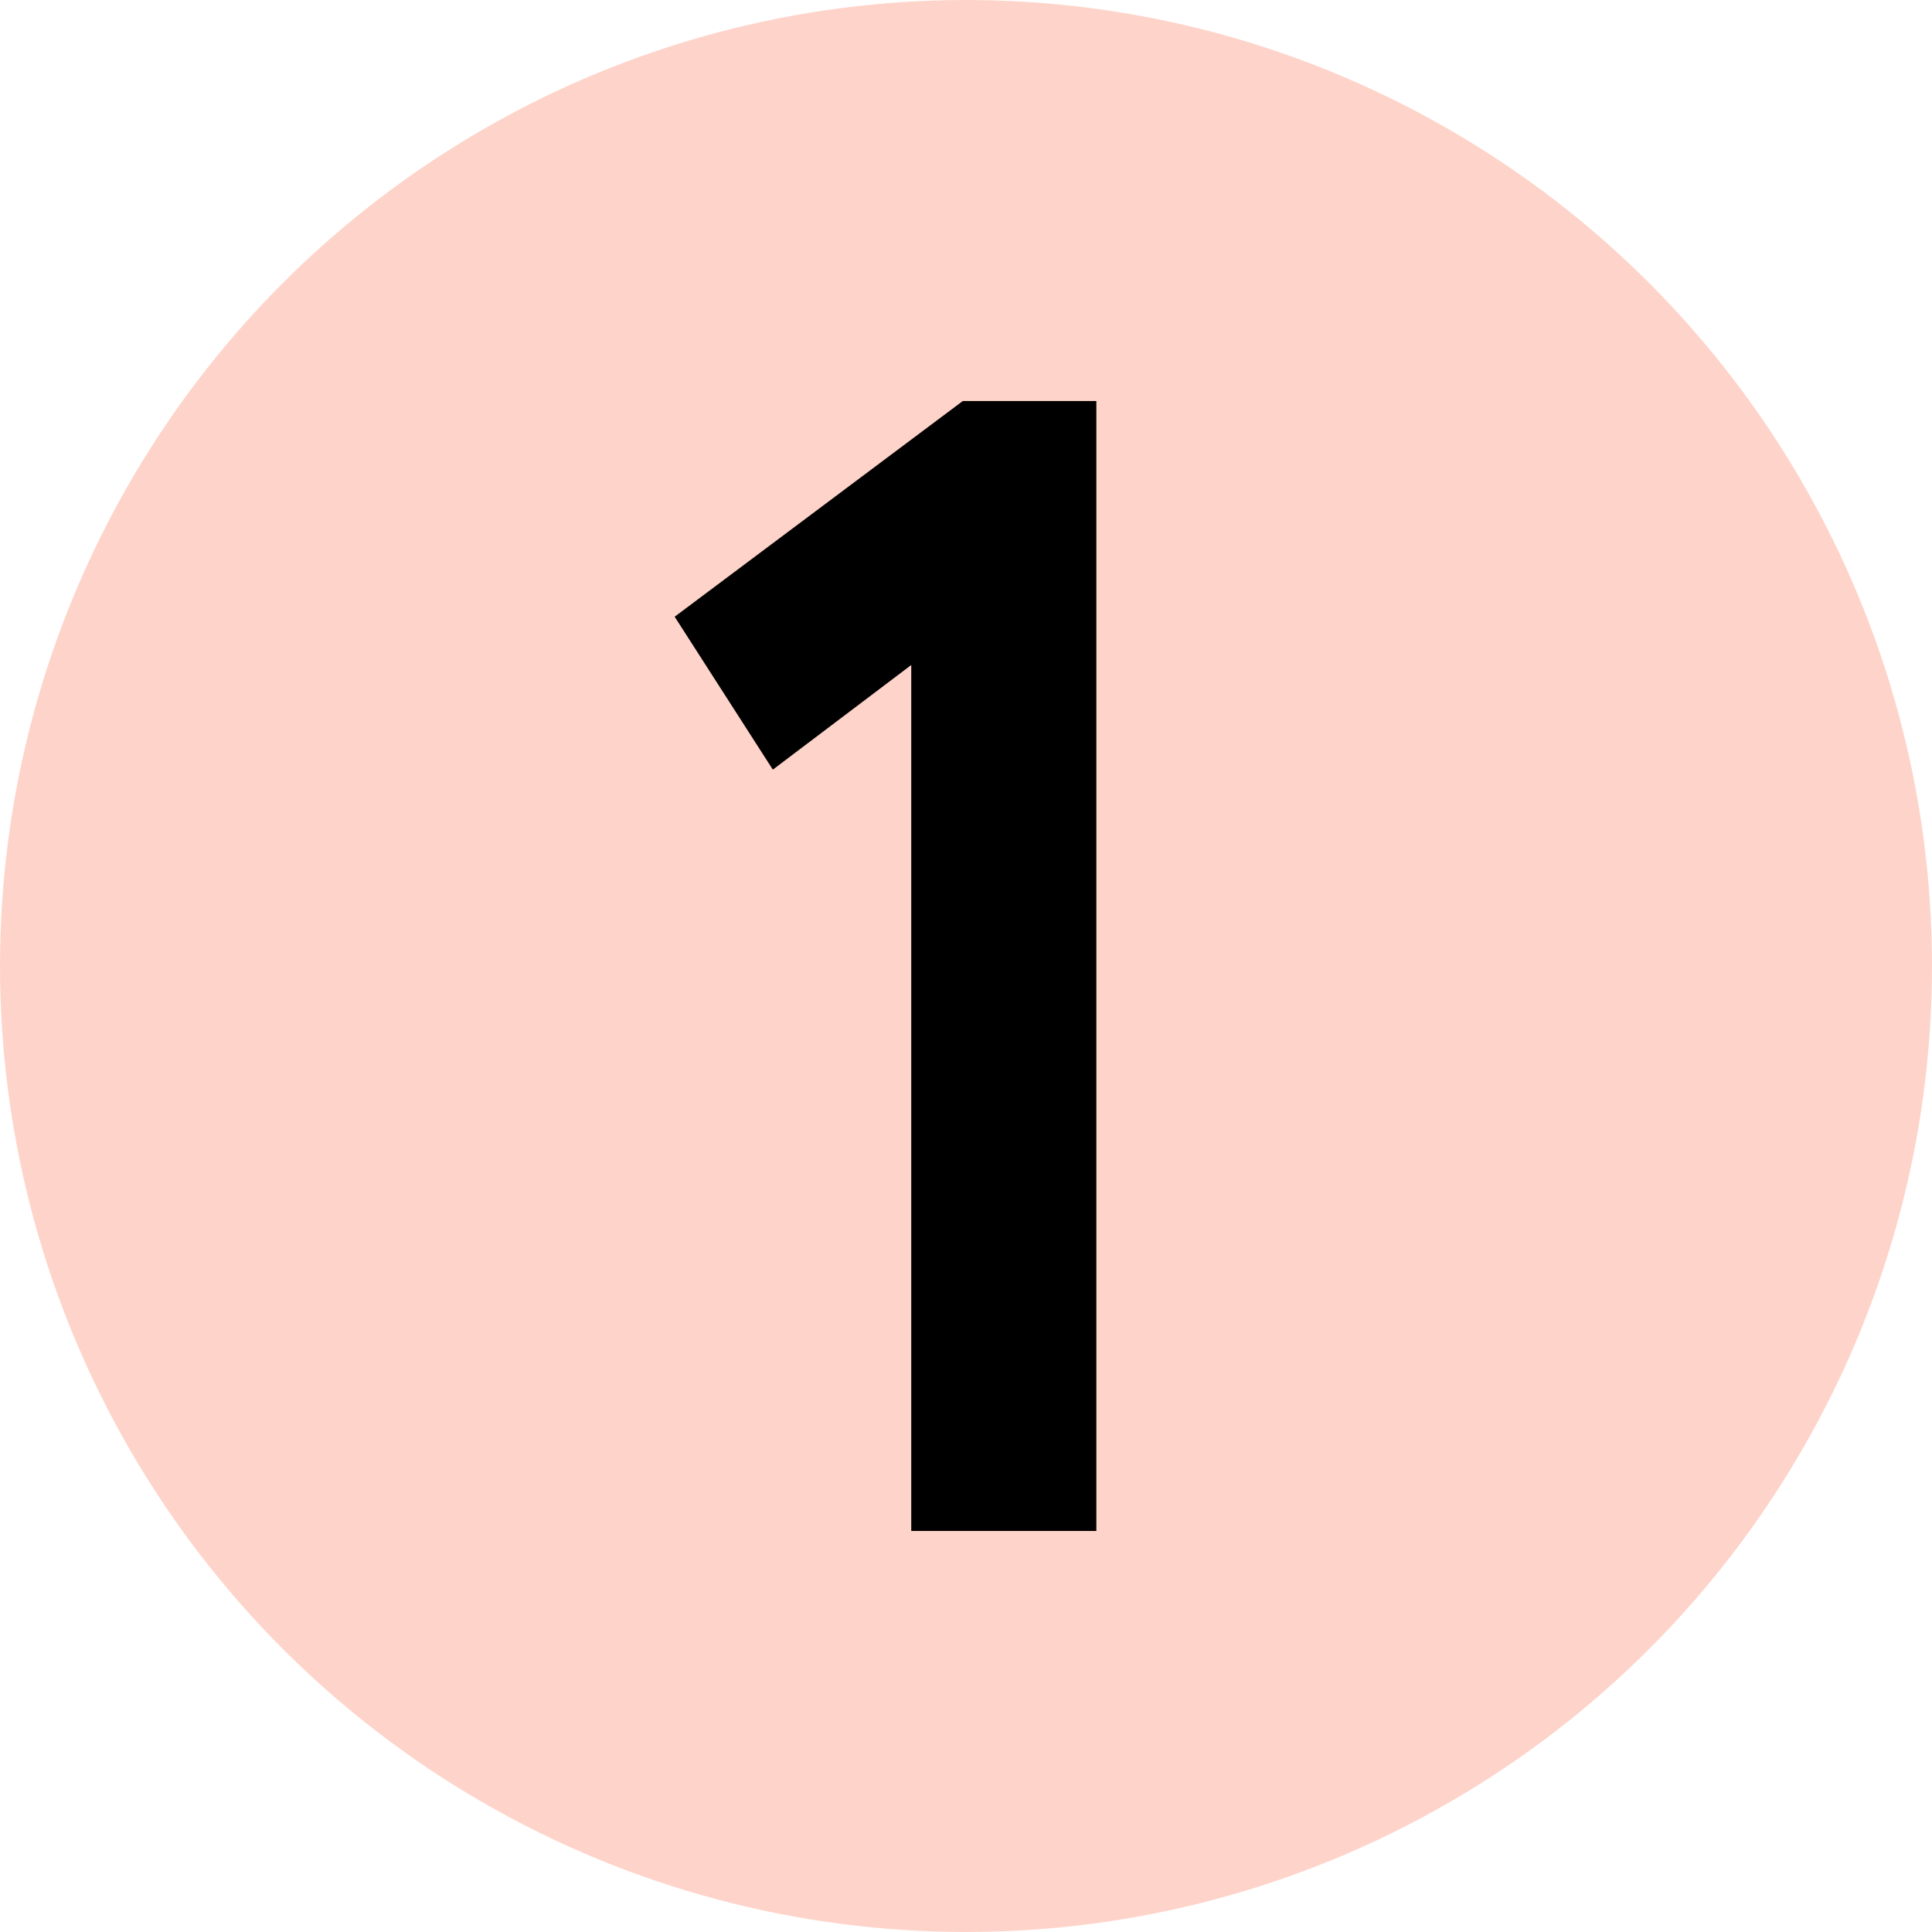
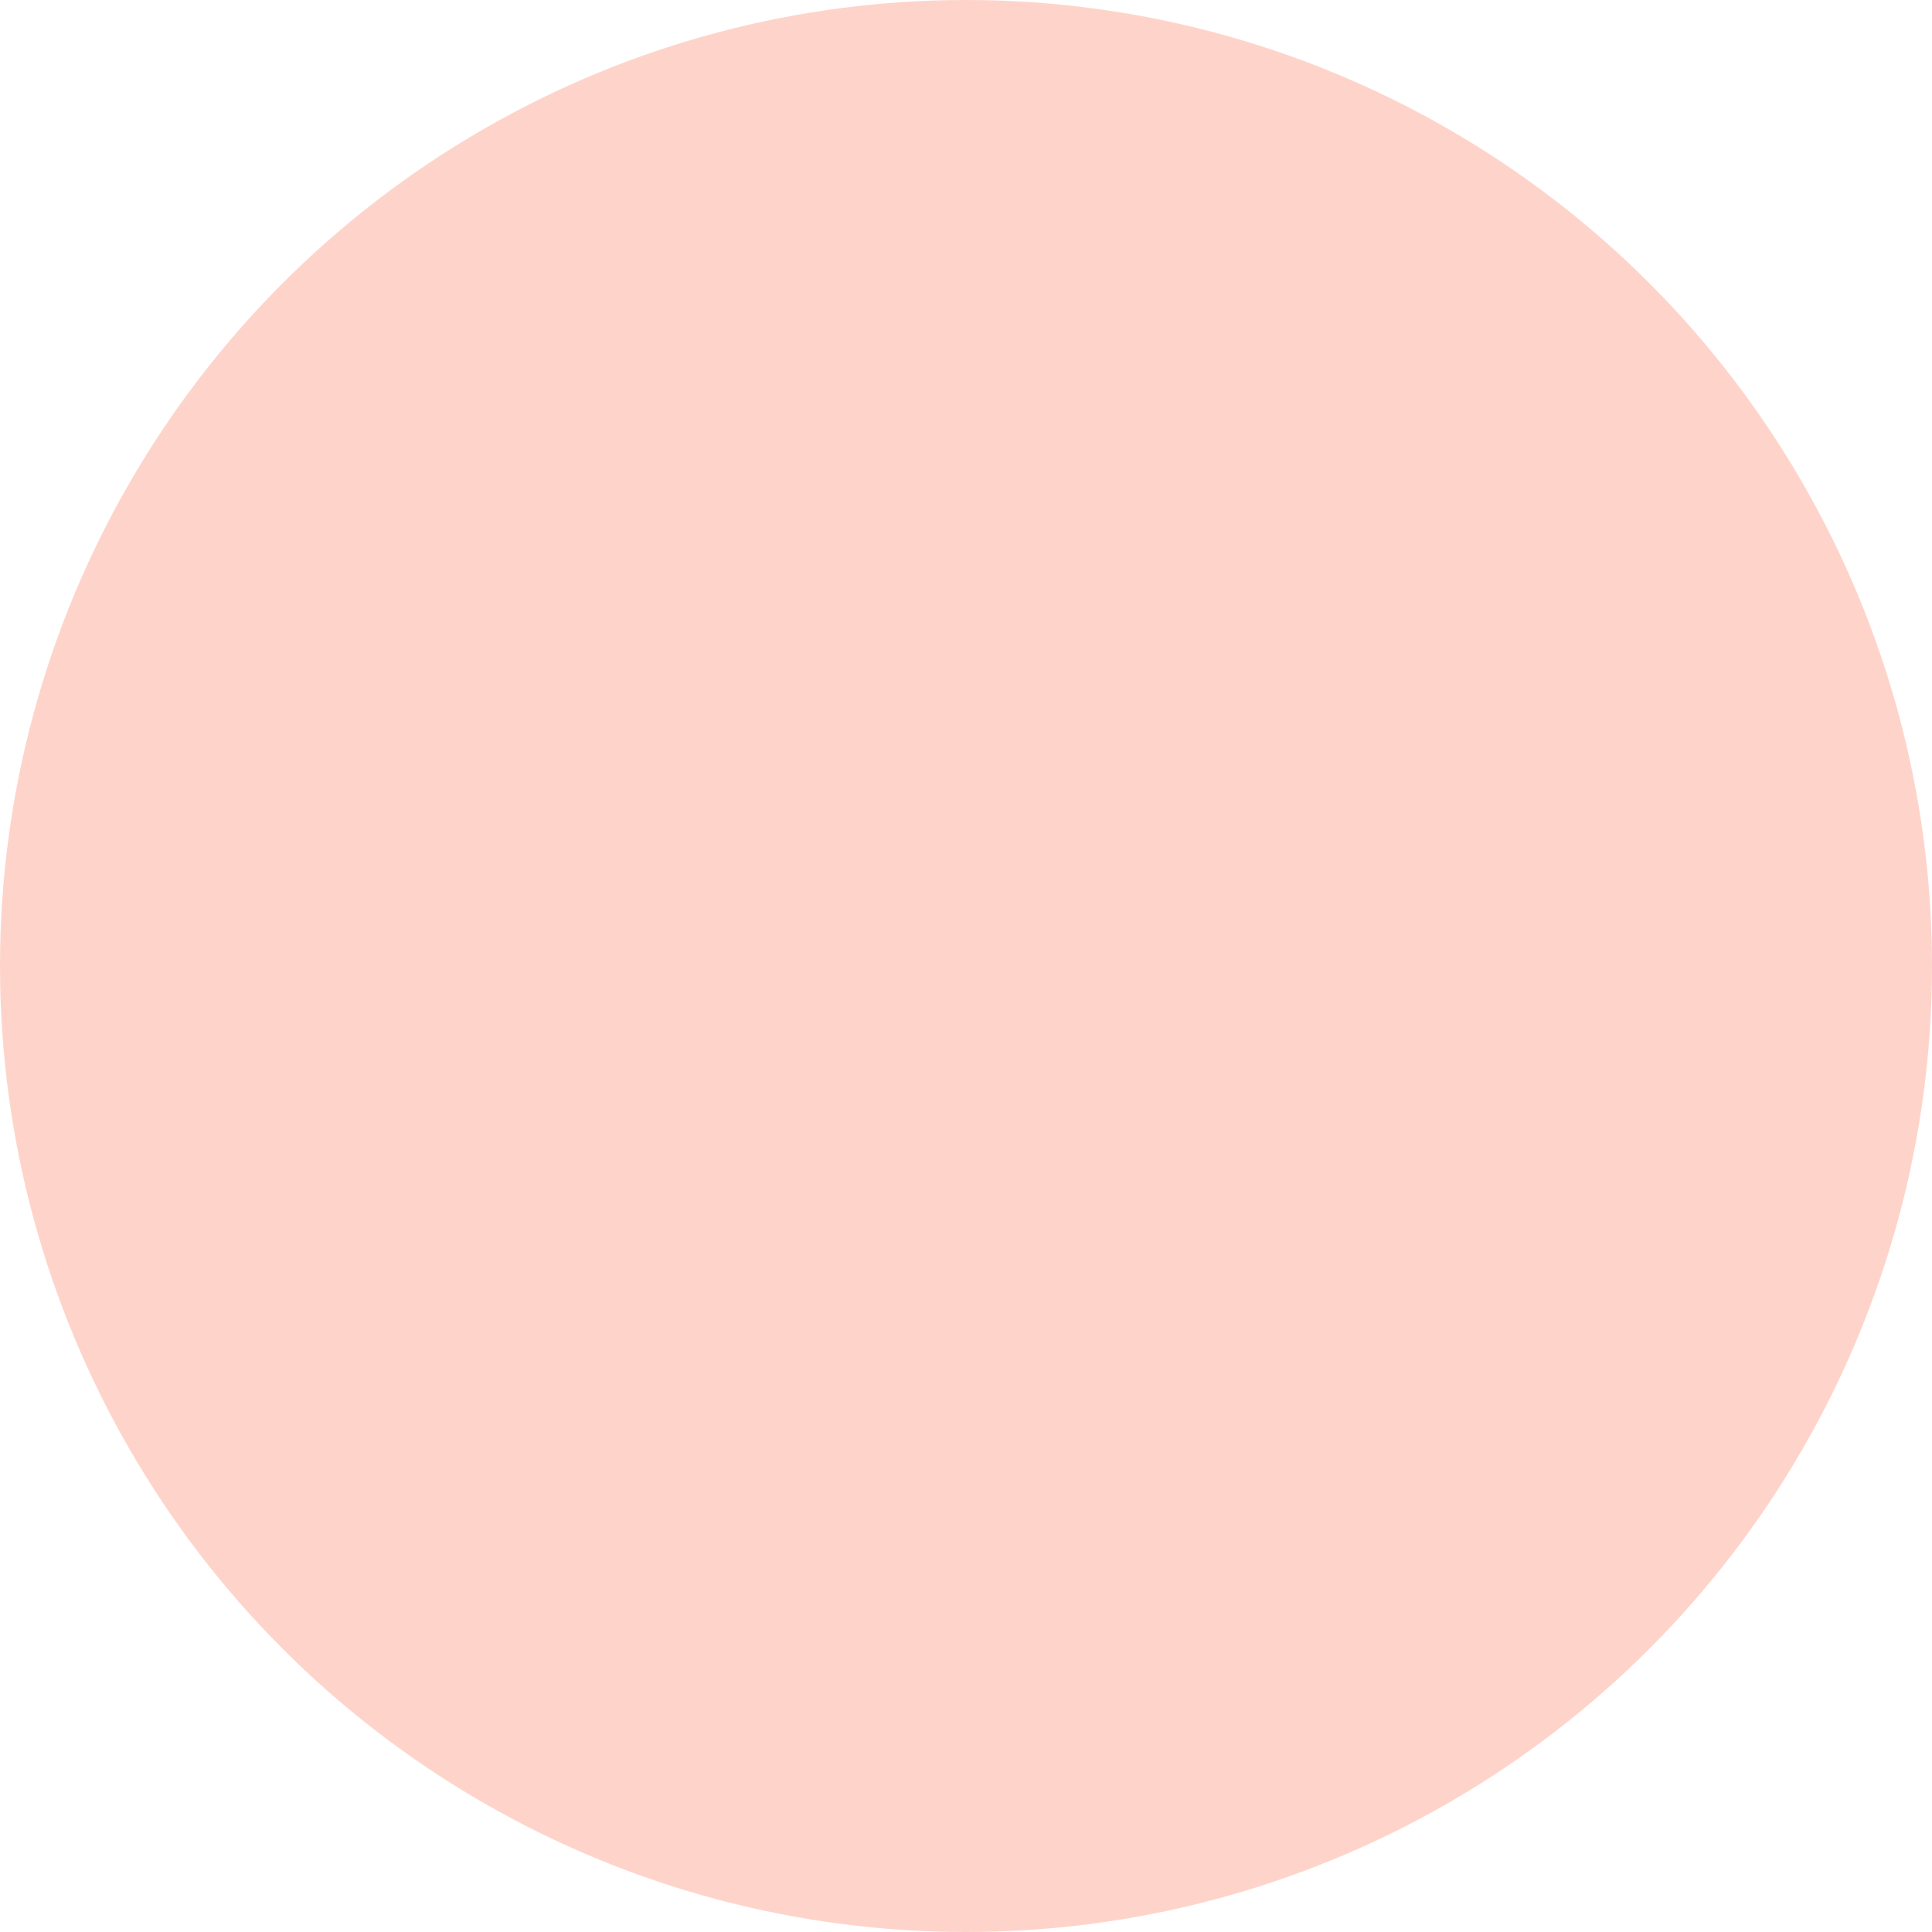
<svg xmlns="http://www.w3.org/2000/svg" viewBox="0 0 144 144">
  <defs>
    <style>.cls-1{fill:#fed4ca;}</style>
  </defs>
  <g id="Слой_2" data-name="Слой 2">
    <g id="Слой_2-2" data-name="Слой 2">
      <circle class="cls-1" cx="72" cy="72" r="72" />
-       <path d="M57.603,57.364l-7.318-11.397L71.759,29.891h9.957v84.219H67.919V49.566Z" />
    </g>
  </g>
</svg>